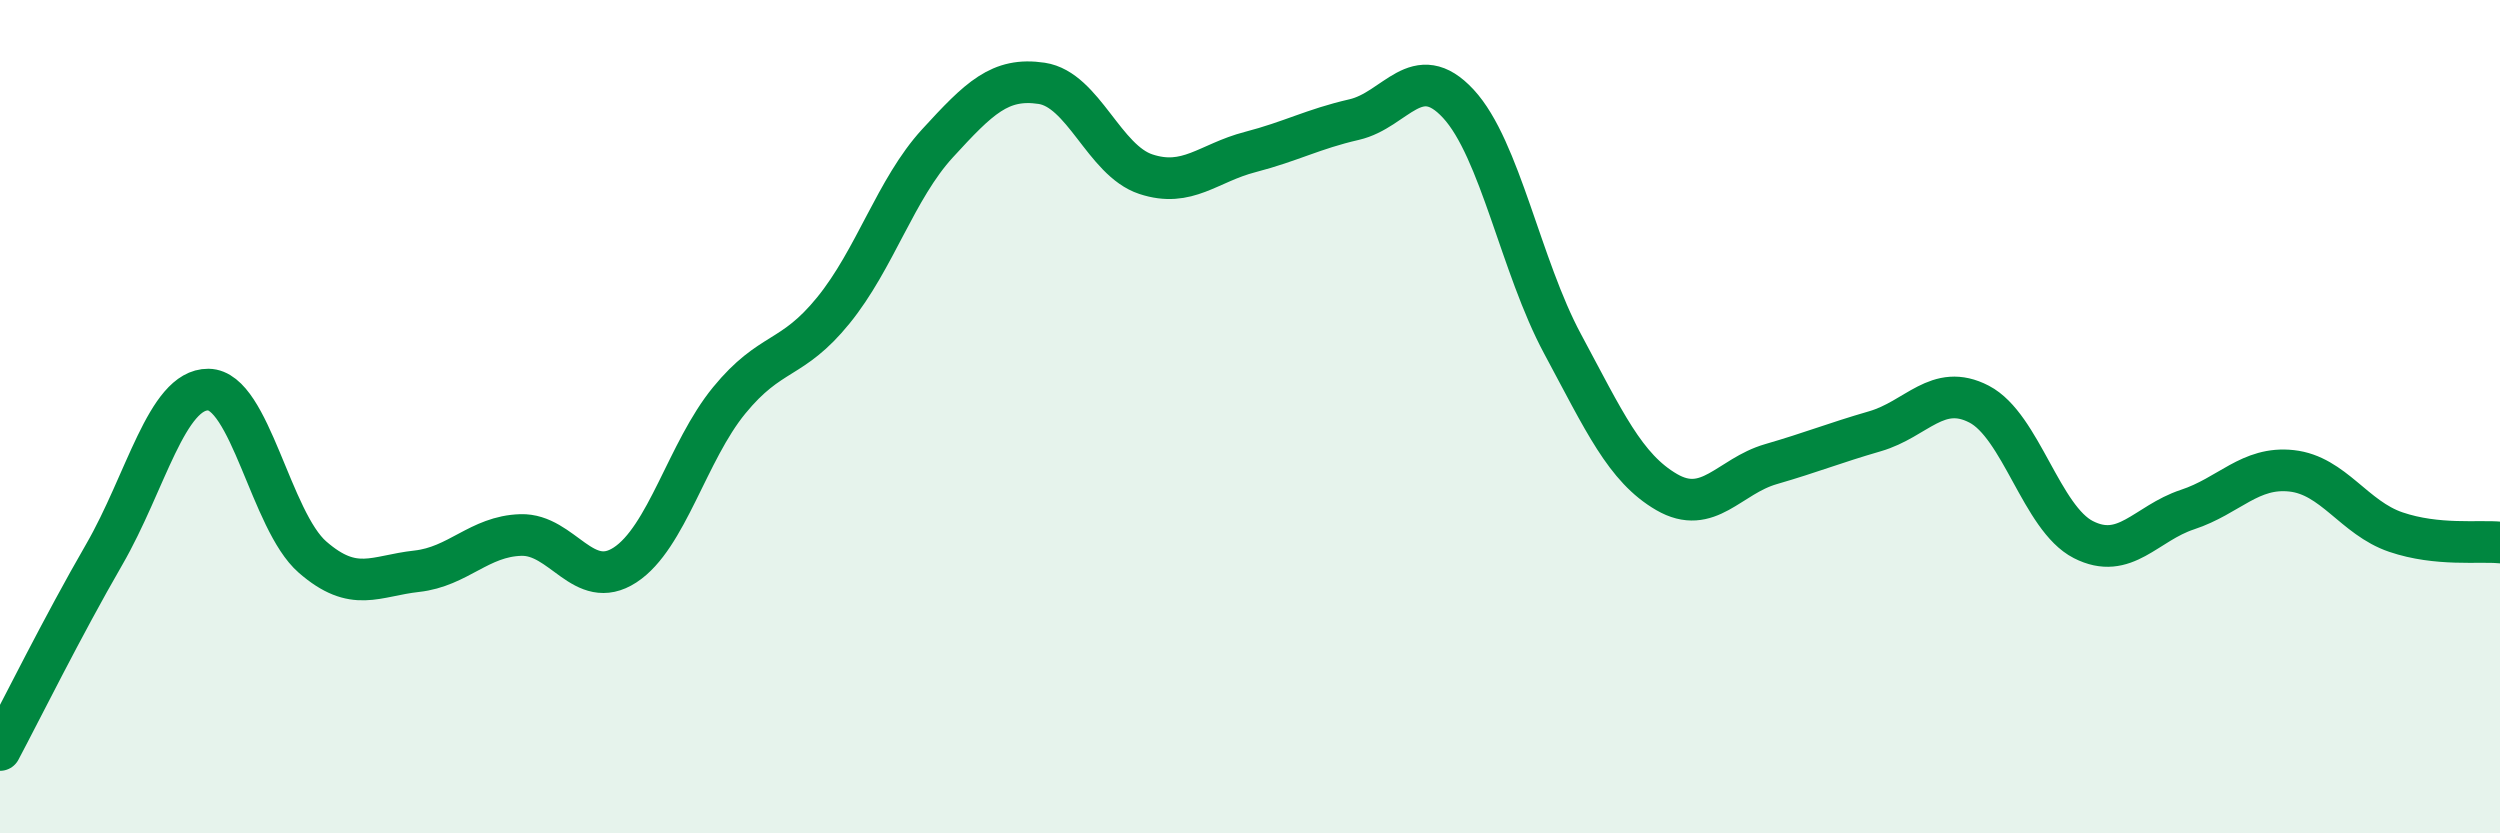
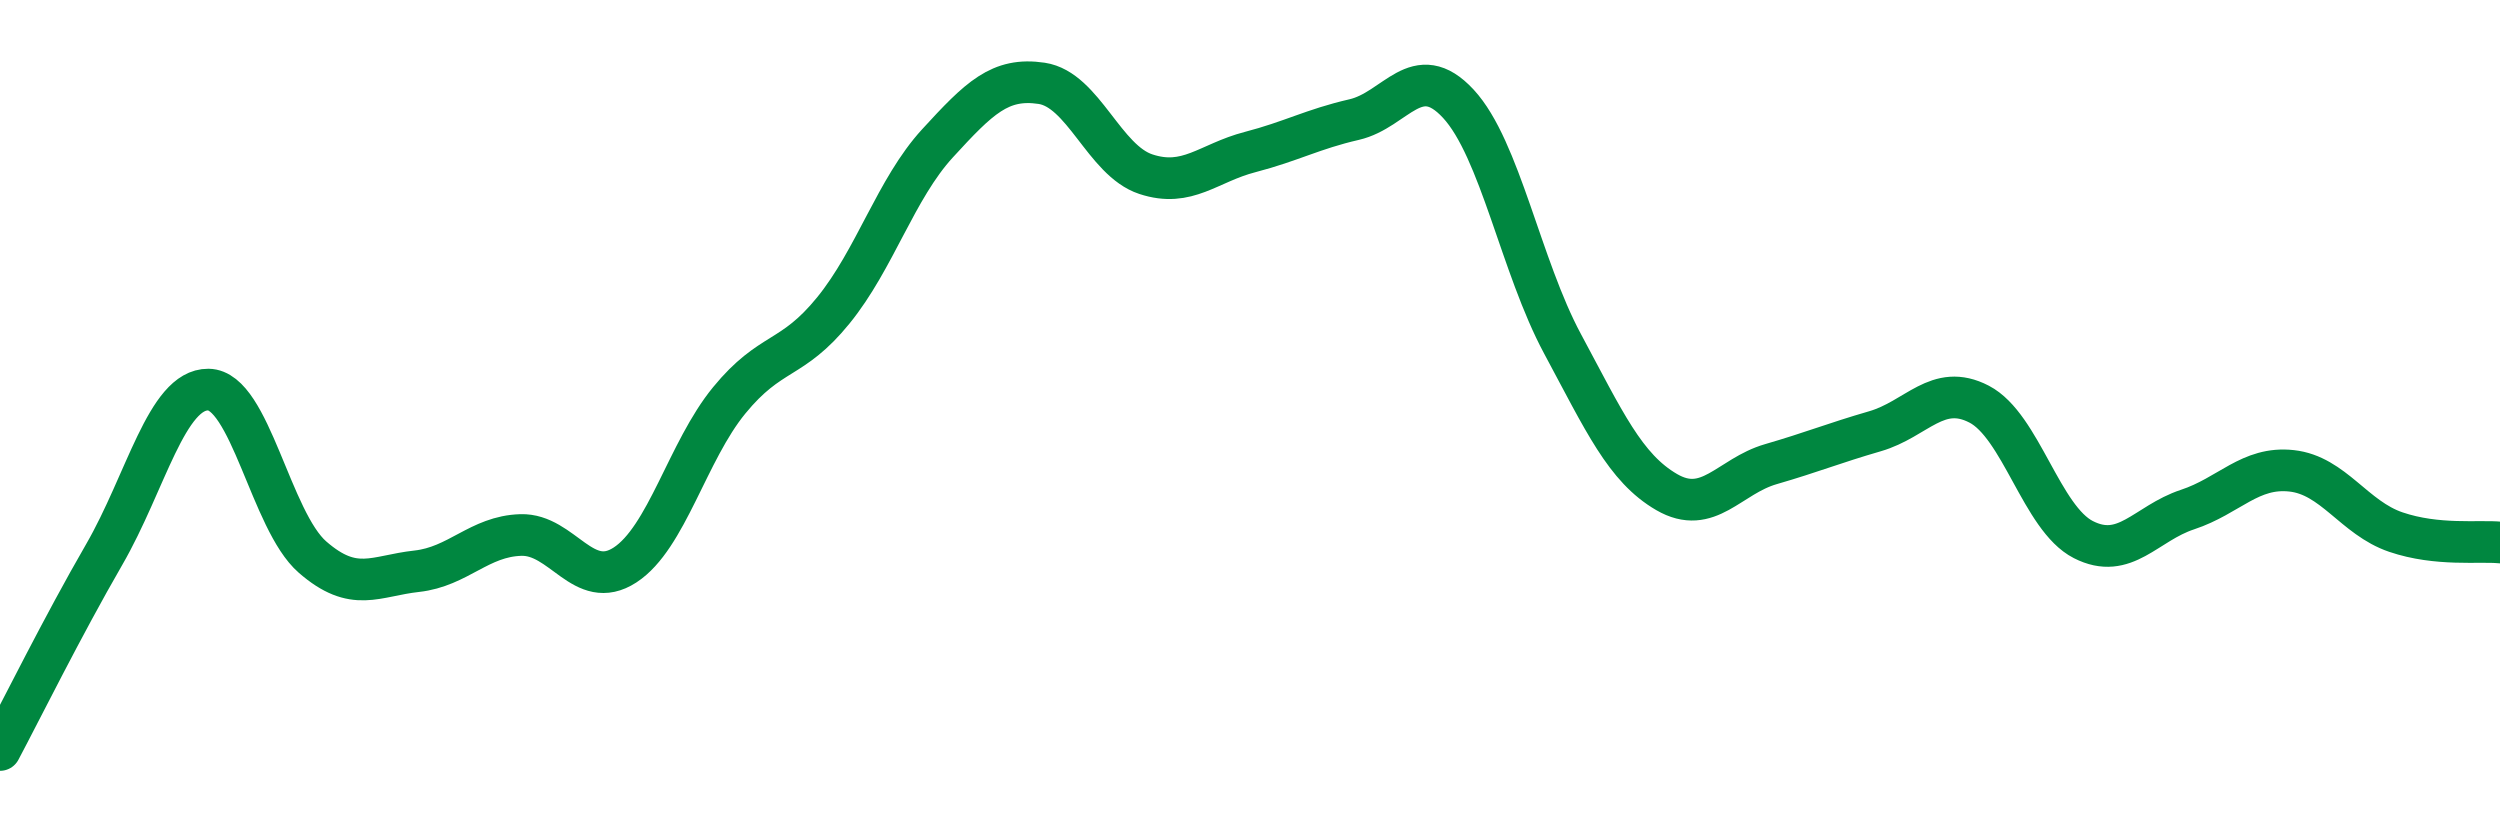
<svg xmlns="http://www.w3.org/2000/svg" width="60" height="20" viewBox="0 0 60 20">
-   <path d="M 0,18 C 0.5,17.06 1.5,15.04 2.5,13.31 C 3.5,11.58 4,9.34 5,9.35 C 6,9.36 6.5,12.5 7.5,13.37 C 8.5,14.24 9,13.82 10,13.71 C 11,13.6 11.5,12.87 12.5,12.84 C 13.5,12.81 14,14.21 15,13.56 C 16,12.91 16.5,10.83 17.5,9.61 C 18.5,8.39 19,8.68 20,7.45 C 21,6.22 21.5,4.53 22.5,3.44 C 23.5,2.35 24,1.85 25,2 C 26,2.15 26.5,3.85 27.5,4.18 C 28.5,4.51 29,3.91 30,3.65 C 31,3.39 31.5,3.1 32.5,2.87 C 33.5,2.64 34,1.41 35,2.49 C 36,3.57 36.5,6.39 37.5,8.25 C 38.5,10.11 39,11.23 40,11.81 C 41,12.39 41.5,11.43 42.5,11.14 C 43.5,10.85 44,10.64 45,10.35 C 46,10.06 46.5,9.18 47.5,9.7 C 48.5,10.22 49,12.44 50,12.95 C 51,13.46 51.5,12.56 52.5,12.23 C 53.5,11.9 54,11.19 55,11.3 C 56,11.41 56.5,12.43 57.5,12.77 C 58.5,13.11 59.5,12.97 60,13.02L60 20L0 20Z" fill="#008740" opacity="0.1" stroke-linecap="round" stroke-linejoin="round" />
  <path d="M 0,18 C 0.5,17.06 1.5,15.04 2.5,13.31 C 3.5,11.58 4,9.34 5,9.35 C 6,9.36 6.5,12.5 7.5,13.37 C 8.5,14.24 9,13.82 10,13.71 C 11,13.6 11.5,12.87 12.5,12.84 C 13.5,12.81 14,14.21 15,13.56 C 16,12.91 16.5,10.83 17.5,9.61 C 18.5,8.39 19,8.68 20,7.45 C 21,6.22 21.5,4.53 22.5,3.44 C 23.5,2.35 24,1.85 25,2 C 26,2.15 26.5,3.85 27.5,4.18 C 28.5,4.51 29,3.91 30,3.65 C 31,3.39 31.5,3.1 32.5,2.87 C 33.5,2.64 34,1.41 35,2.49 C 36,3.57 36.5,6.39 37.5,8.25 C 38.5,10.11 39,11.23 40,11.81 C 41,12.39 41.5,11.43 42.5,11.14 C 43.5,10.85 44,10.64 45,10.35 C 46,10.06 46.5,9.18 47.5,9.7 C 48.5,10.22 49,12.44 50,12.95 C 51,13.46 51.5,12.56 52.5,12.23 C 53.5,11.9 54,11.19 55,11.3 C 56,11.41 56.5,12.43 57.5,12.77 C 58.5,13.11 59.5,12.97 60,13.02" stroke="#008740" stroke-width="1" fill="none" stroke-linecap="round" stroke-linejoin="round" />
</svg>